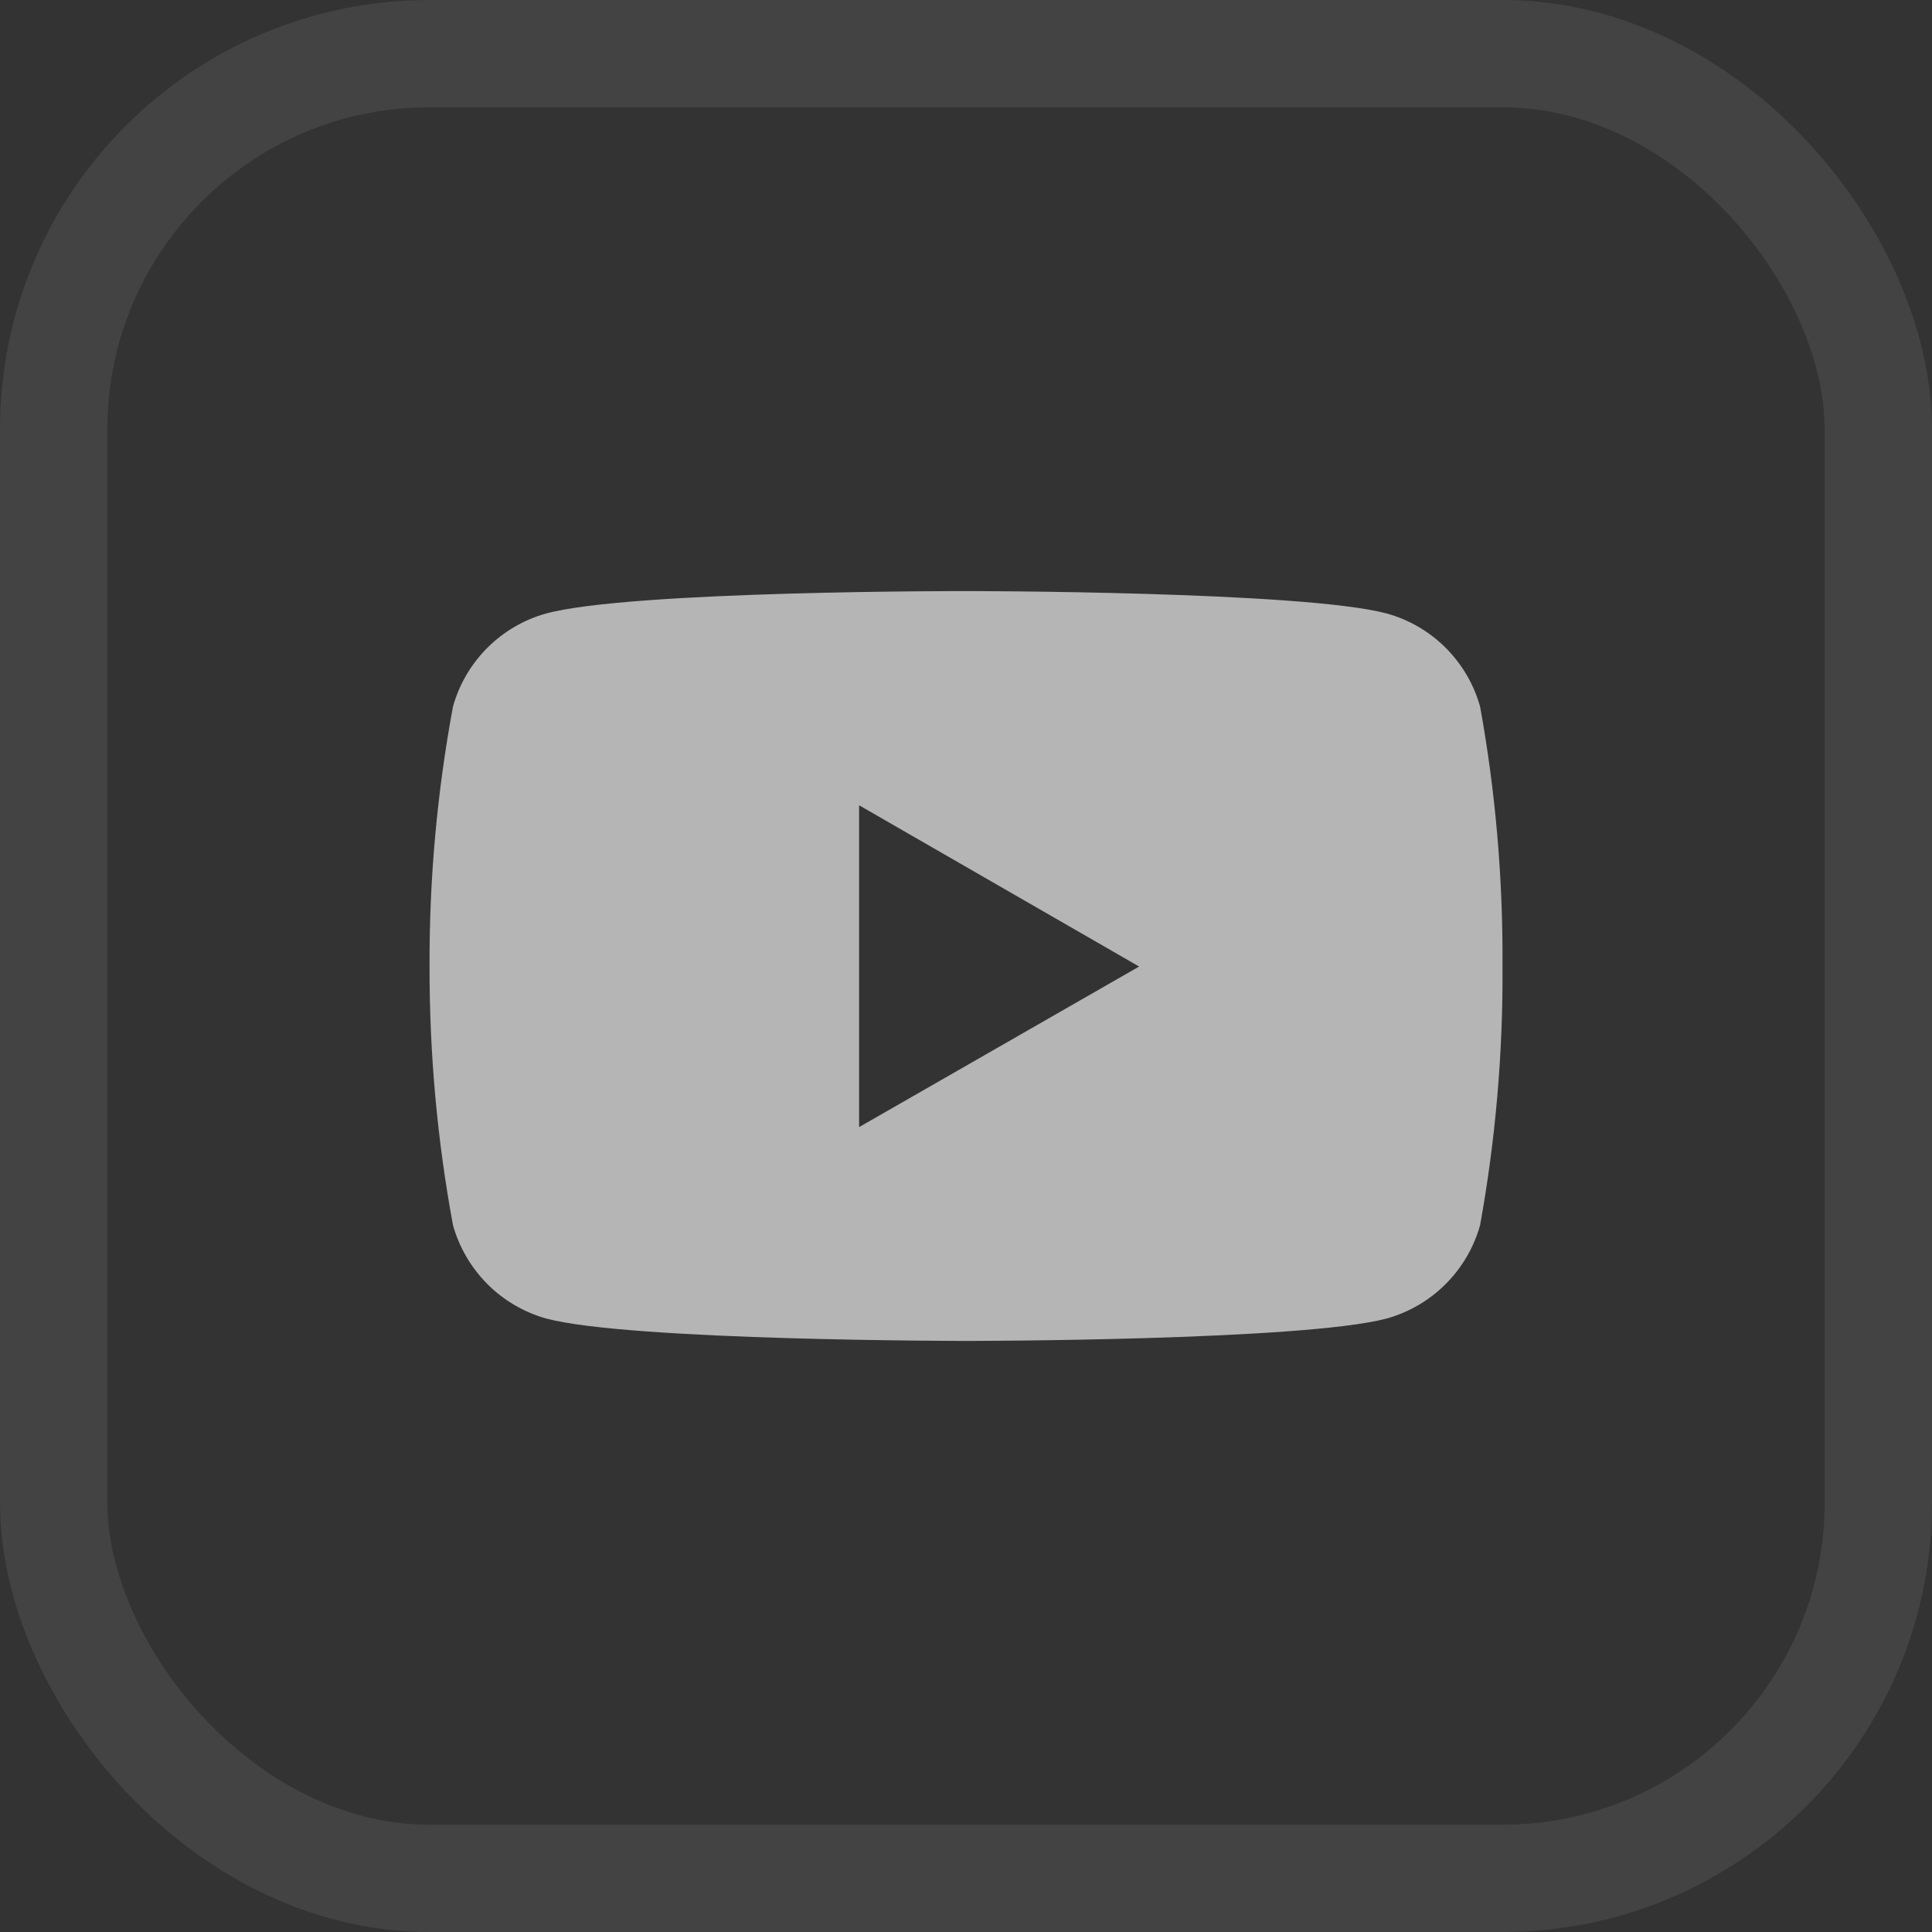
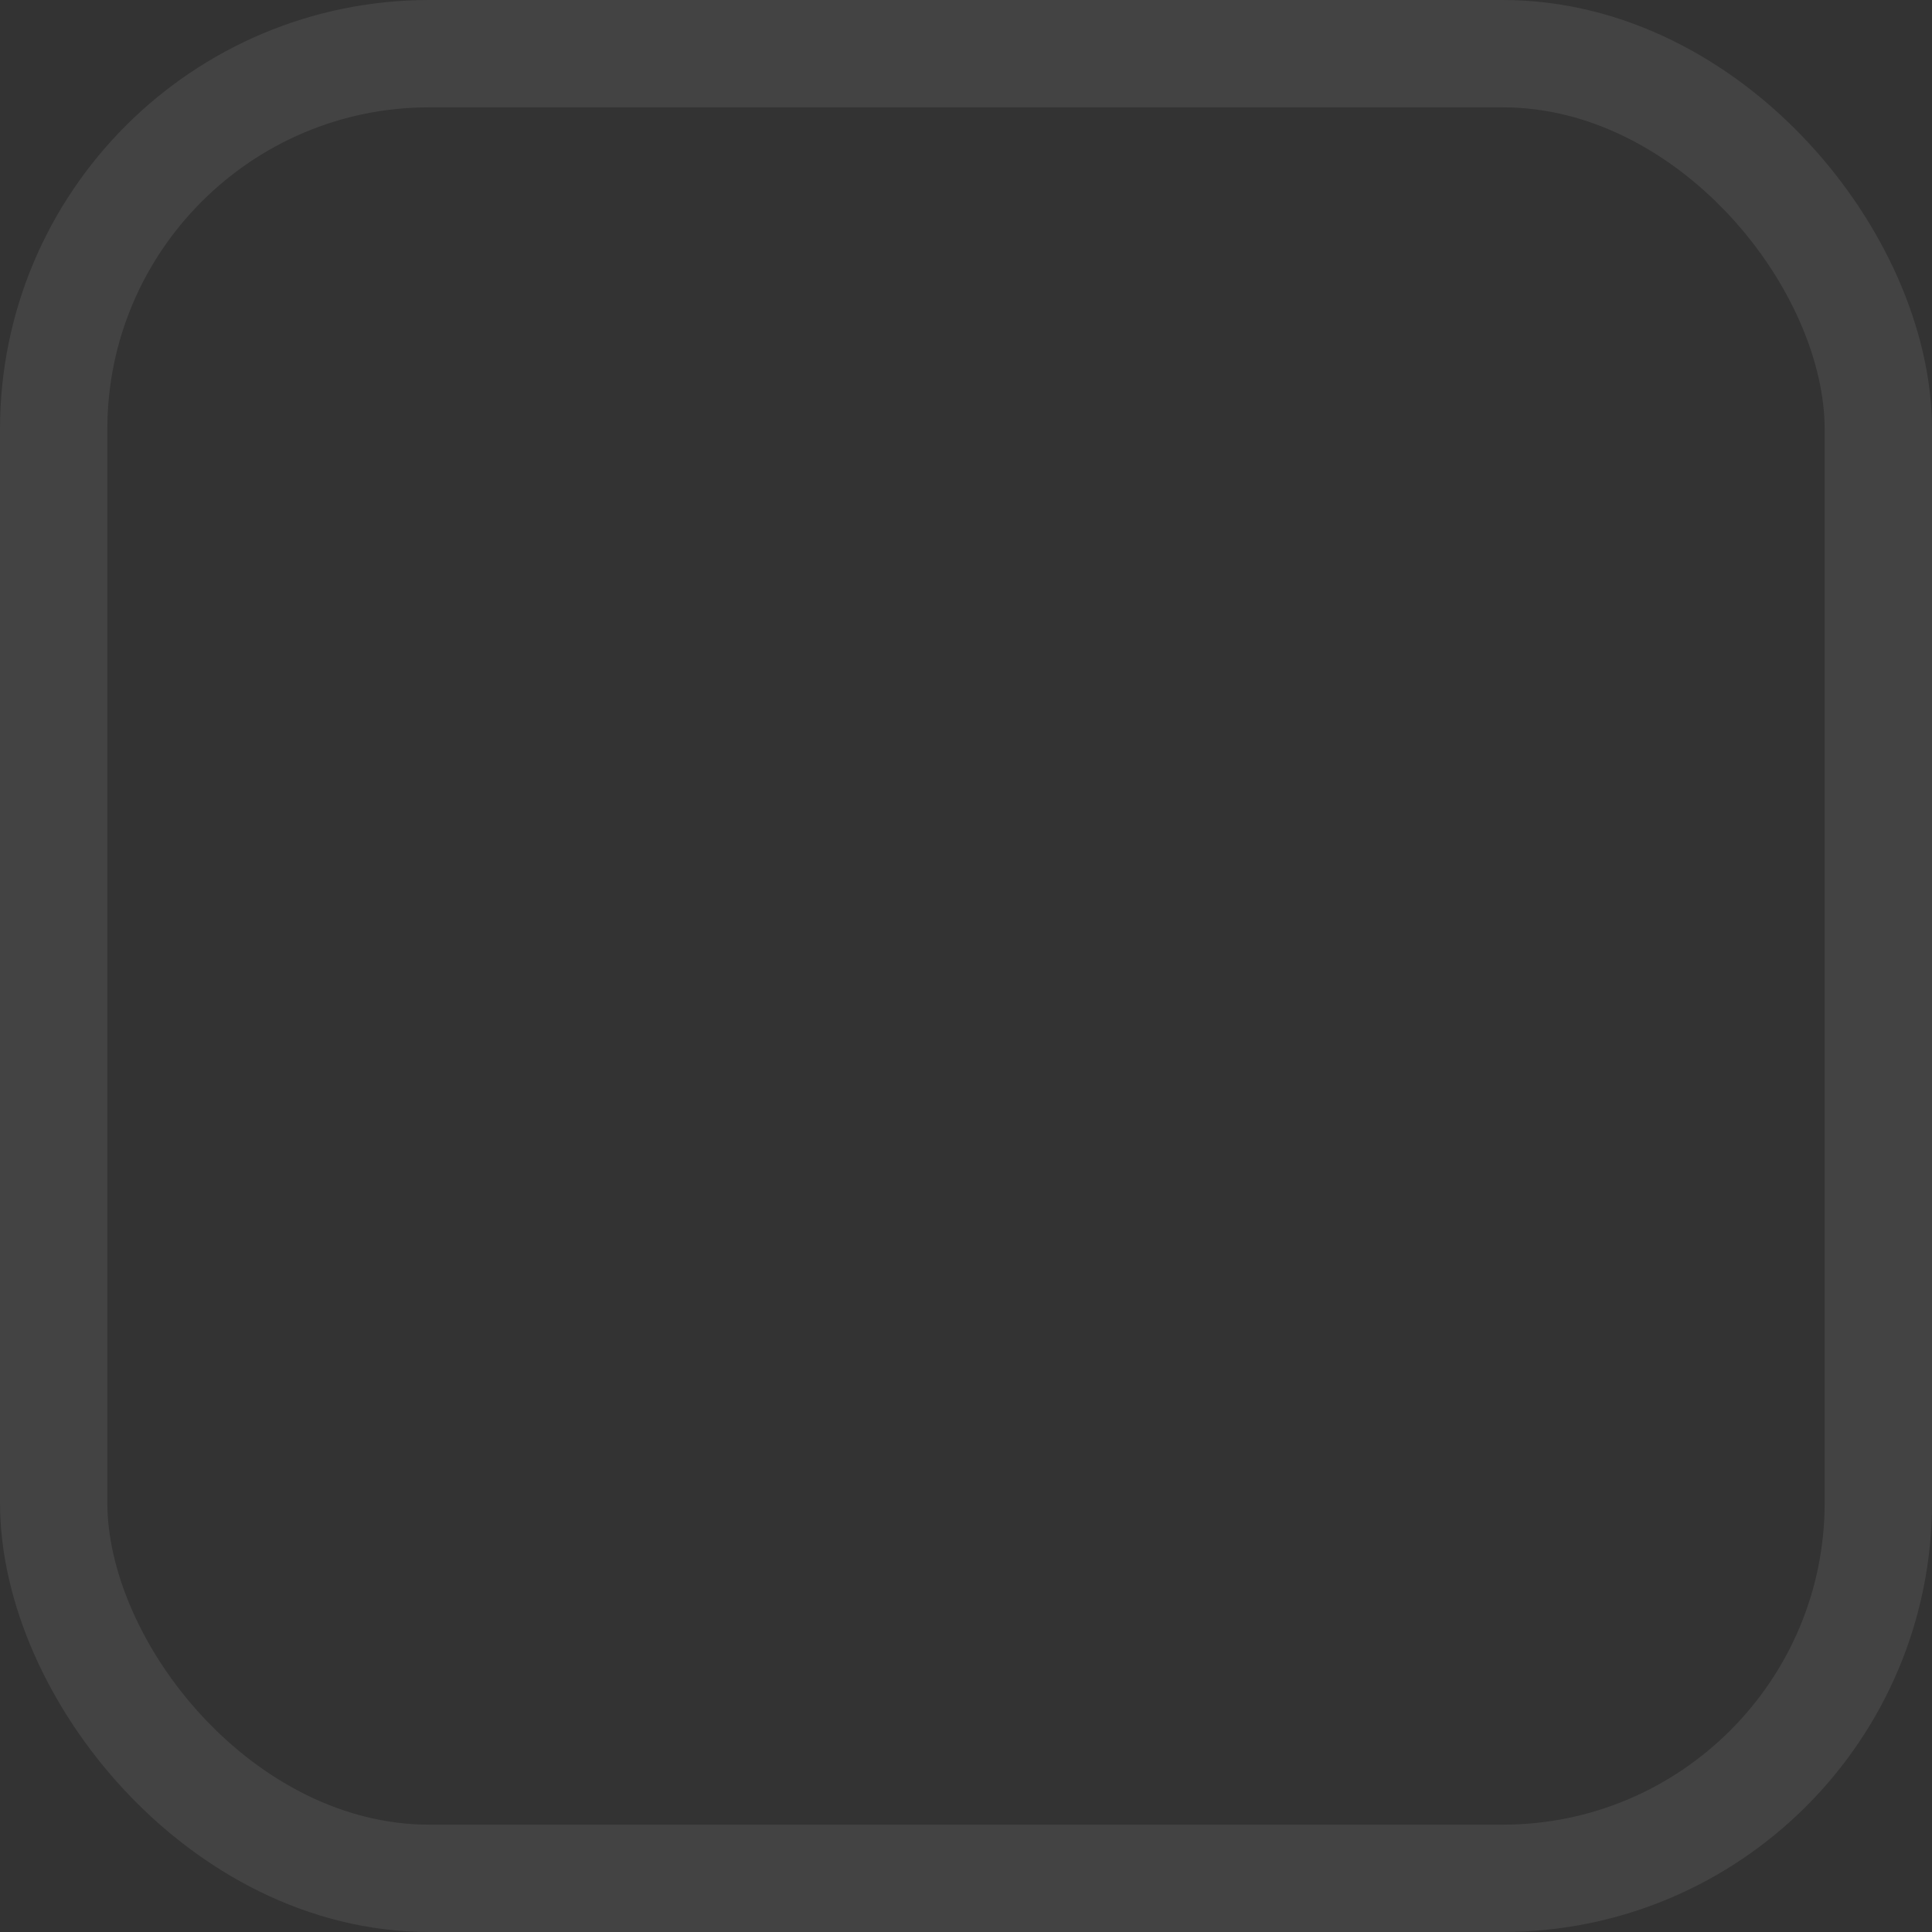
<svg xmlns="http://www.w3.org/2000/svg" width="36" height="36" viewBox="0 0 36 36" fill="none">
  <rect x="0" y="0" width="36" height="36" fill="#333333" stroke="none" />
  <rect x="1" y="1" width="34" height="34" rx="7" stroke="white" stroke-opacity="0.08" stroke-width="2" />
  <g opacity="0.64">
-     <path d="M27.58 13.169C27.465 12.754 27.243 12.376 26.938 12.071C26.633 11.766 26.254 11.546 25.838 11.431C24.279 11.014 18.01 11.014 18.01 11.014C18.01 11.014 11.754 11.004 10.178 11.431C9.763 11.546 9.385 11.767 9.08 12.072C8.776 12.376 8.555 12.754 8.44 13.169C8.144 14.766 7.998 16.386 8.004 18.01C8.001 19.626 8.147 21.238 8.44 22.827C8.556 23.242 8.777 23.62 9.081 23.926C9.385 24.231 9.763 24.452 10.178 24.569C11.737 24.986 18.01 24.986 18.01 24.986C18.01 24.986 24.264 24.986 25.838 24.569C26.254 24.453 26.633 24.232 26.938 23.926C27.243 23.621 27.464 23.243 27.58 22.827C27.867 21.239 28.007 19.624 27.997 18.01C28.007 16.385 27.87 14.767 27.58 13.169ZM16.008 21.002V15.005L21.226 18.01L16.008 21.002Z" fill="white" />
-   </g>
+     </g>
</svg>